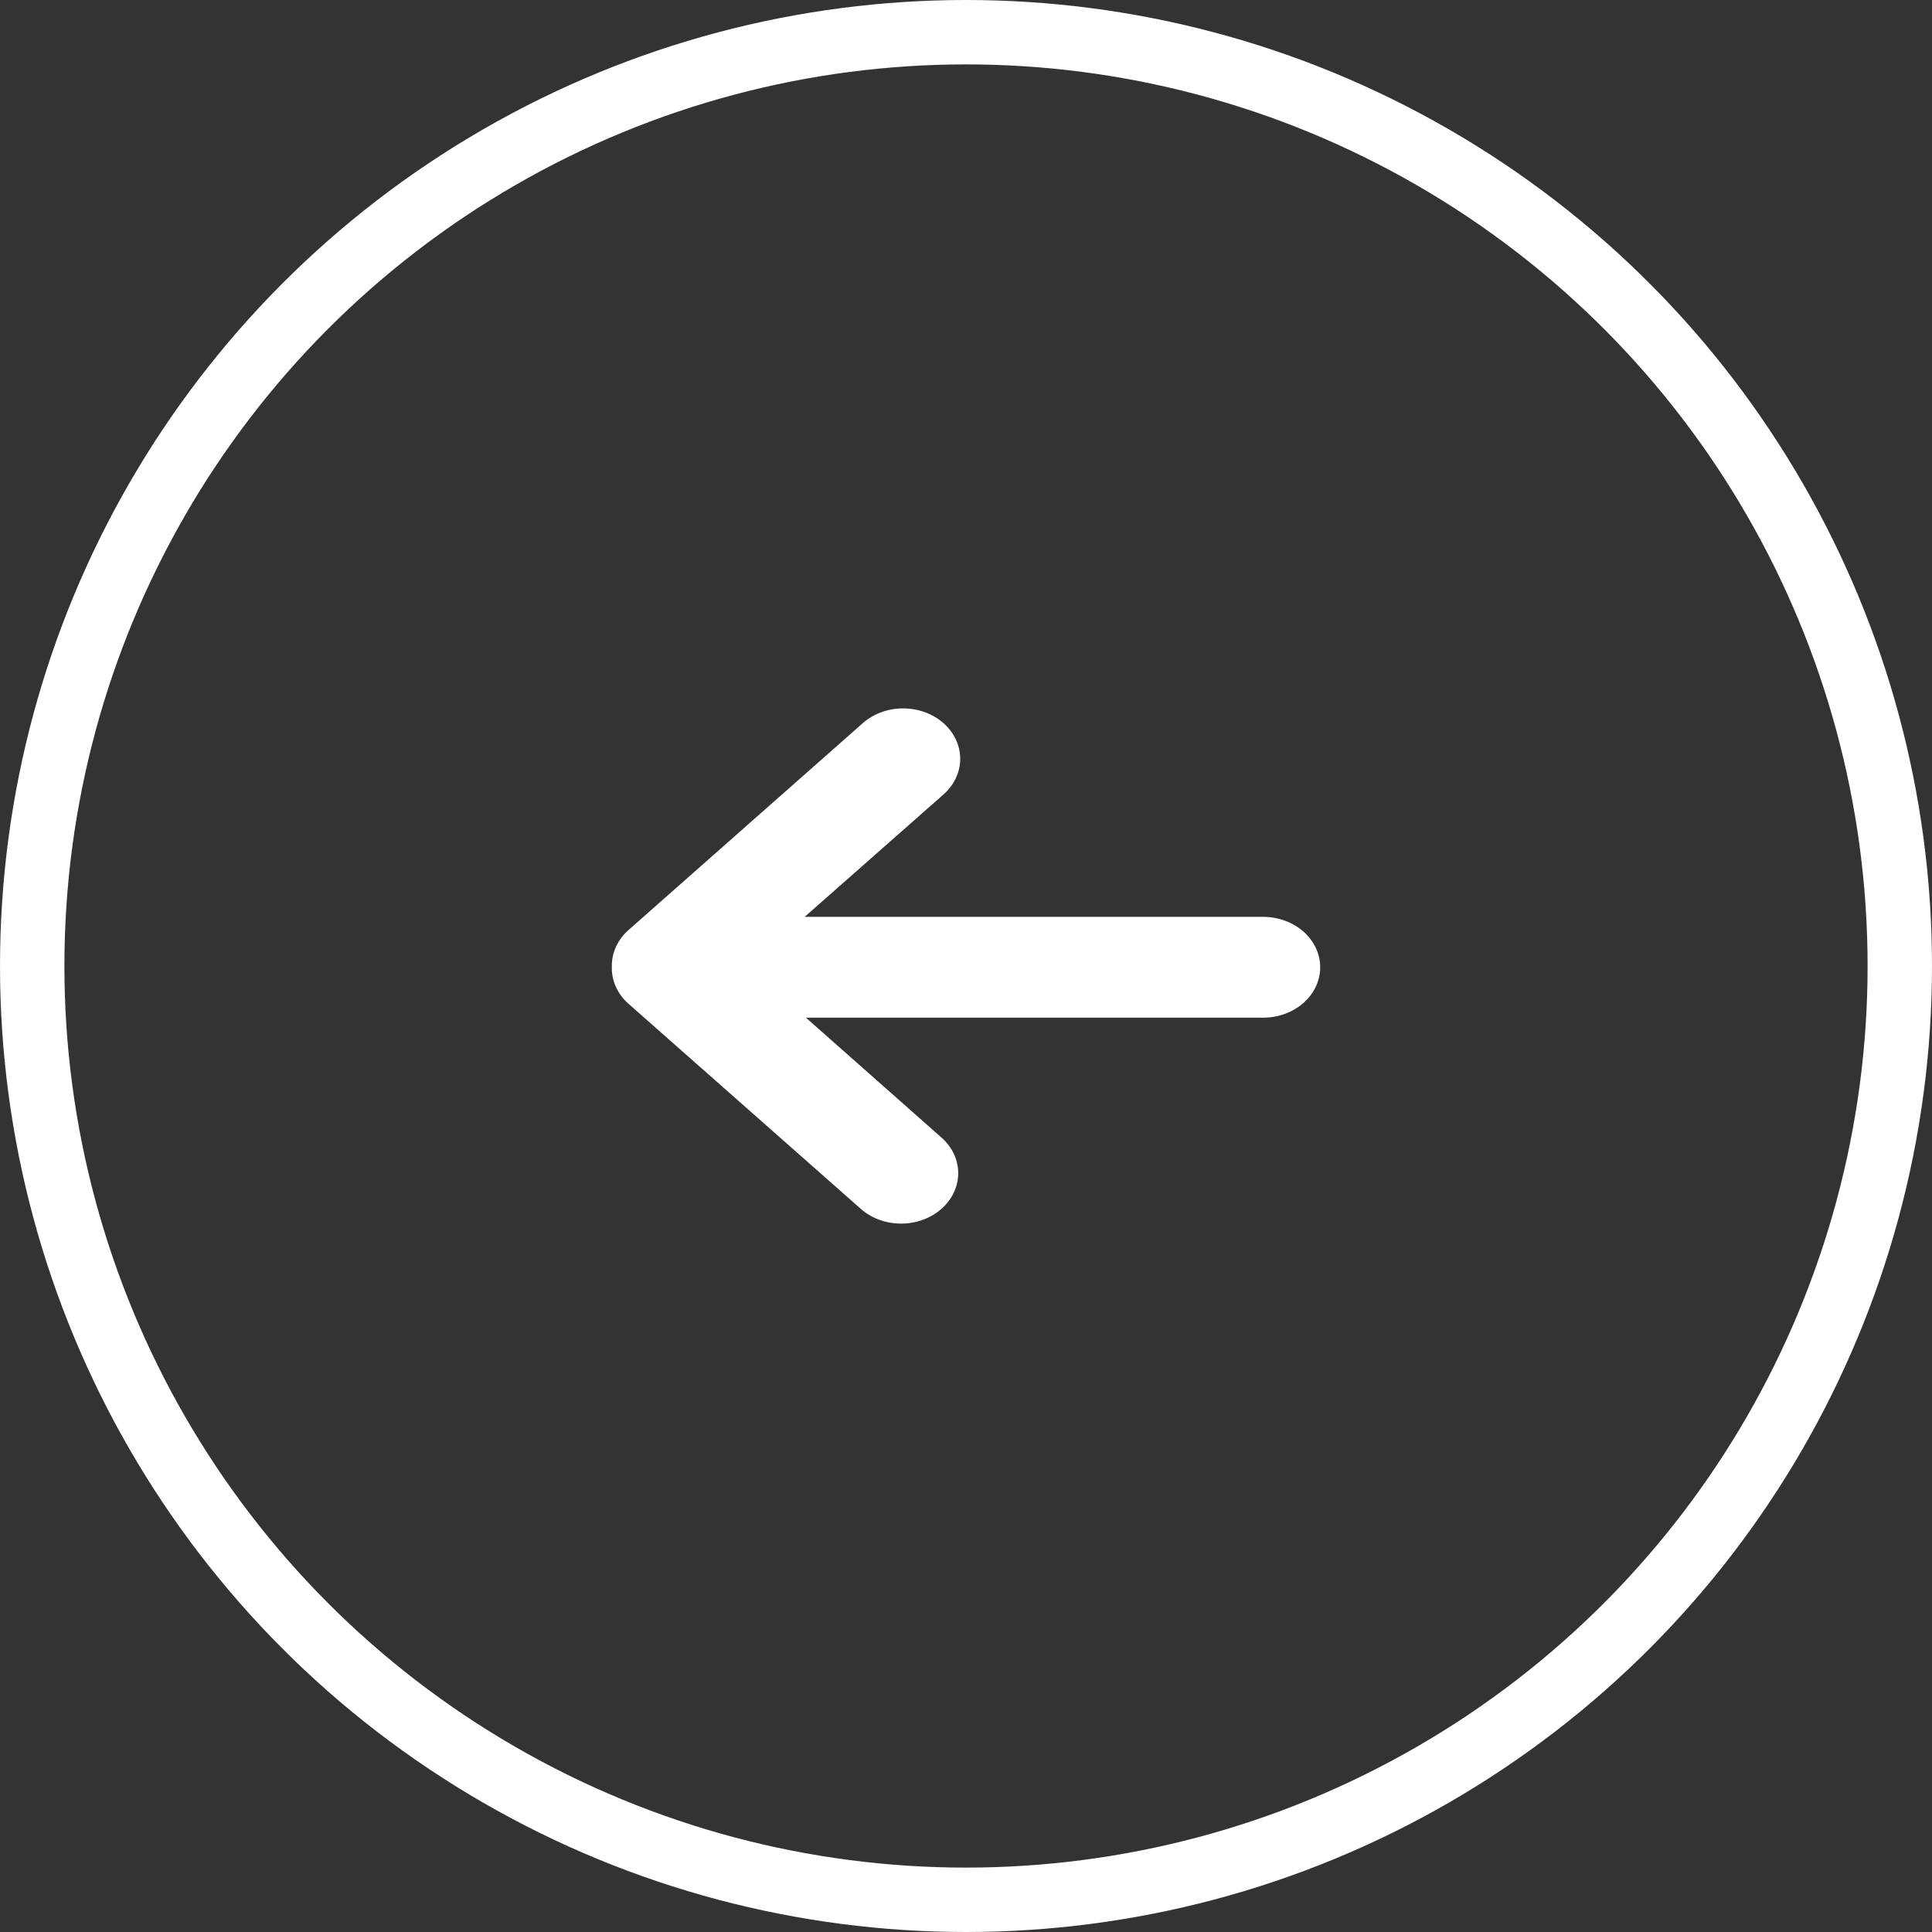
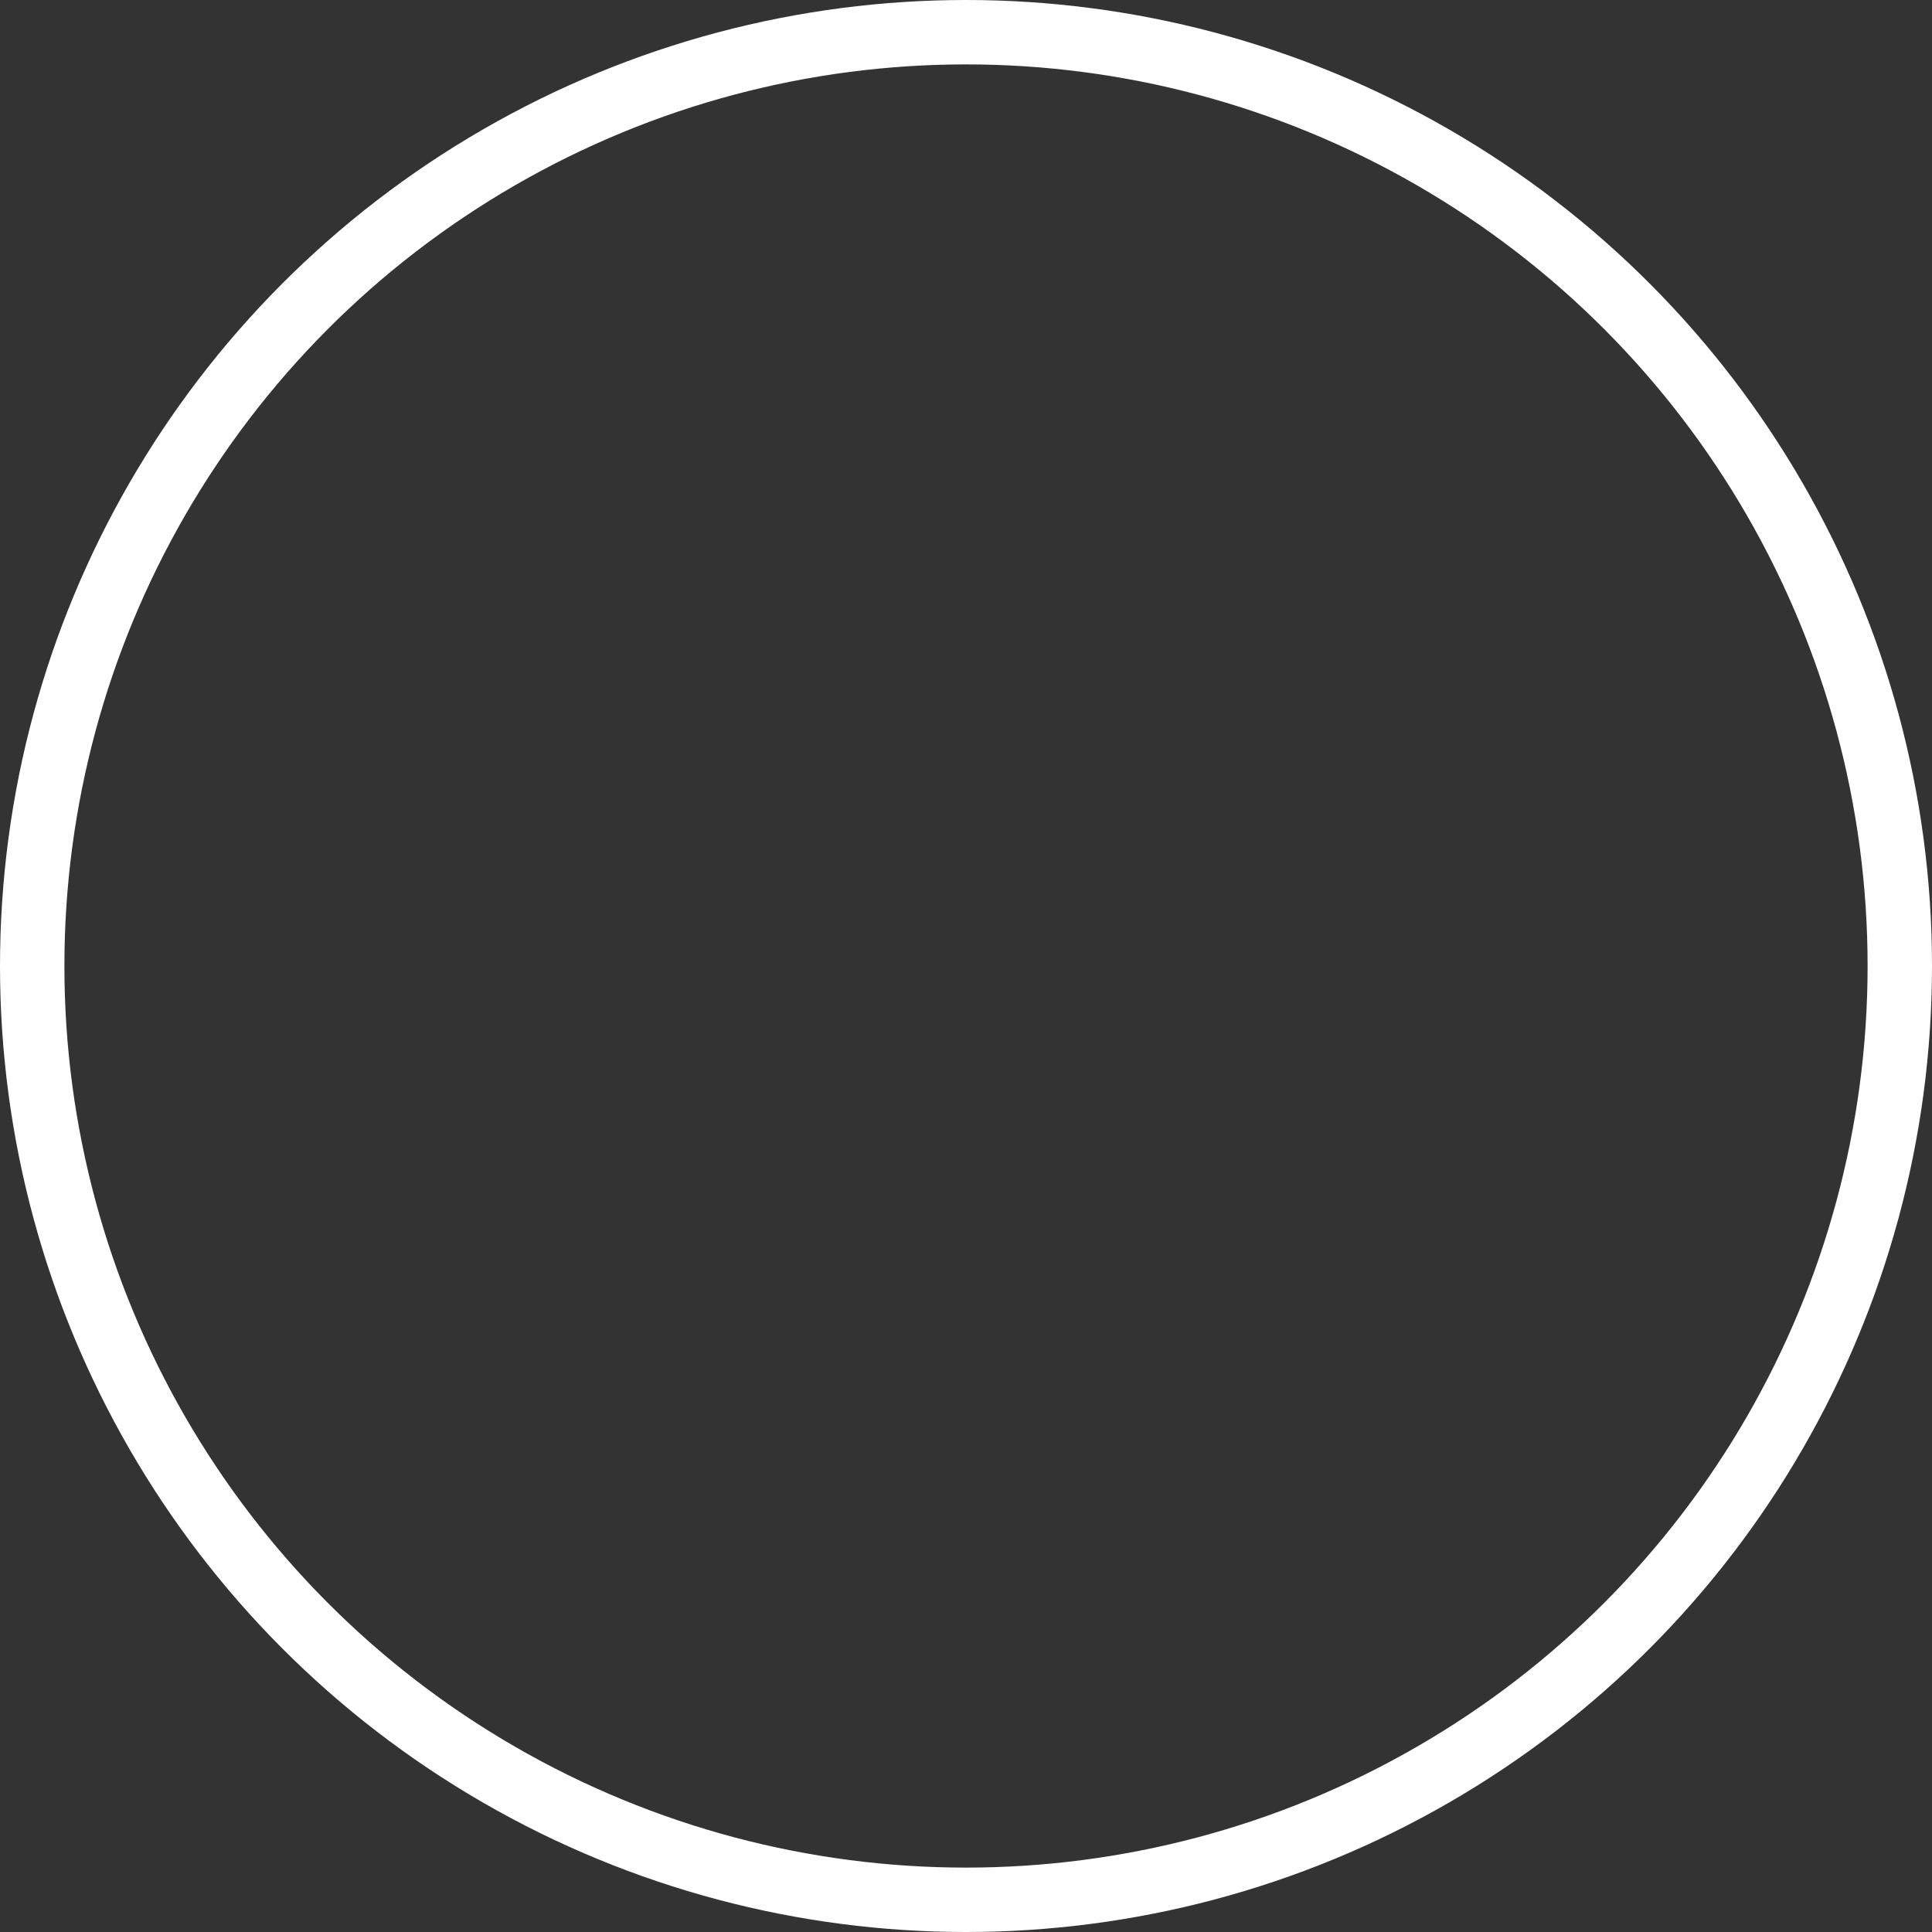
<svg xmlns="http://www.w3.org/2000/svg" width="60" height="60" viewBox="0 0 60 60" fill="none">
  <rect x="0" y="0" width="60" height="60" fill="#333333" stroke="none" />
  <circle r="29" transform="matrix(-1 0 0 1 30 30)" stroke="white" stroke-width="2" />
-   <path d="M19.52 28.882L26.762 22.487C26.925 22.336 27.121 22.215 27.338 22.131C27.554 22.047 27.788 22.003 28.024 22C28.261 21.997 28.496 22.037 28.715 22.115C28.934 22.194 29.133 22.31 29.301 22.458C29.468 22.606 29.6 22.781 29.689 22.975C29.779 23.168 29.823 23.376 29.82 23.584C29.818 23.793 29.767 24 29.673 24.191C29.578 24.383 29.441 24.555 29.27 24.7L24.989 28.474H39.227C39.697 28.474 40.148 28.639 40.481 28.932C40.813 29.226 41 29.624 41 30.039C41 30.455 40.813 30.853 40.481 31.146C40.148 31.44 39.697 31.605 39.227 31.605H25.029L29.27 35.356C29.589 35.652 29.764 36.046 29.758 36.455C29.752 36.863 29.565 37.253 29.238 37.542C28.911 37.831 28.469 37.995 28.006 38C27.544 38.005 27.097 37.85 26.762 37.568L19.52 31.174C19.355 31.029 19.224 30.856 19.135 30.666C19.046 30.476 19 30.272 19.001 30.067C19 30.054 19 30.041 19.001 30.028C19 30.015 19 30.002 19.001 29.989C19.001 29.574 19.188 29.175 19.52 28.882V28.882Z" fill="white" />
</svg>